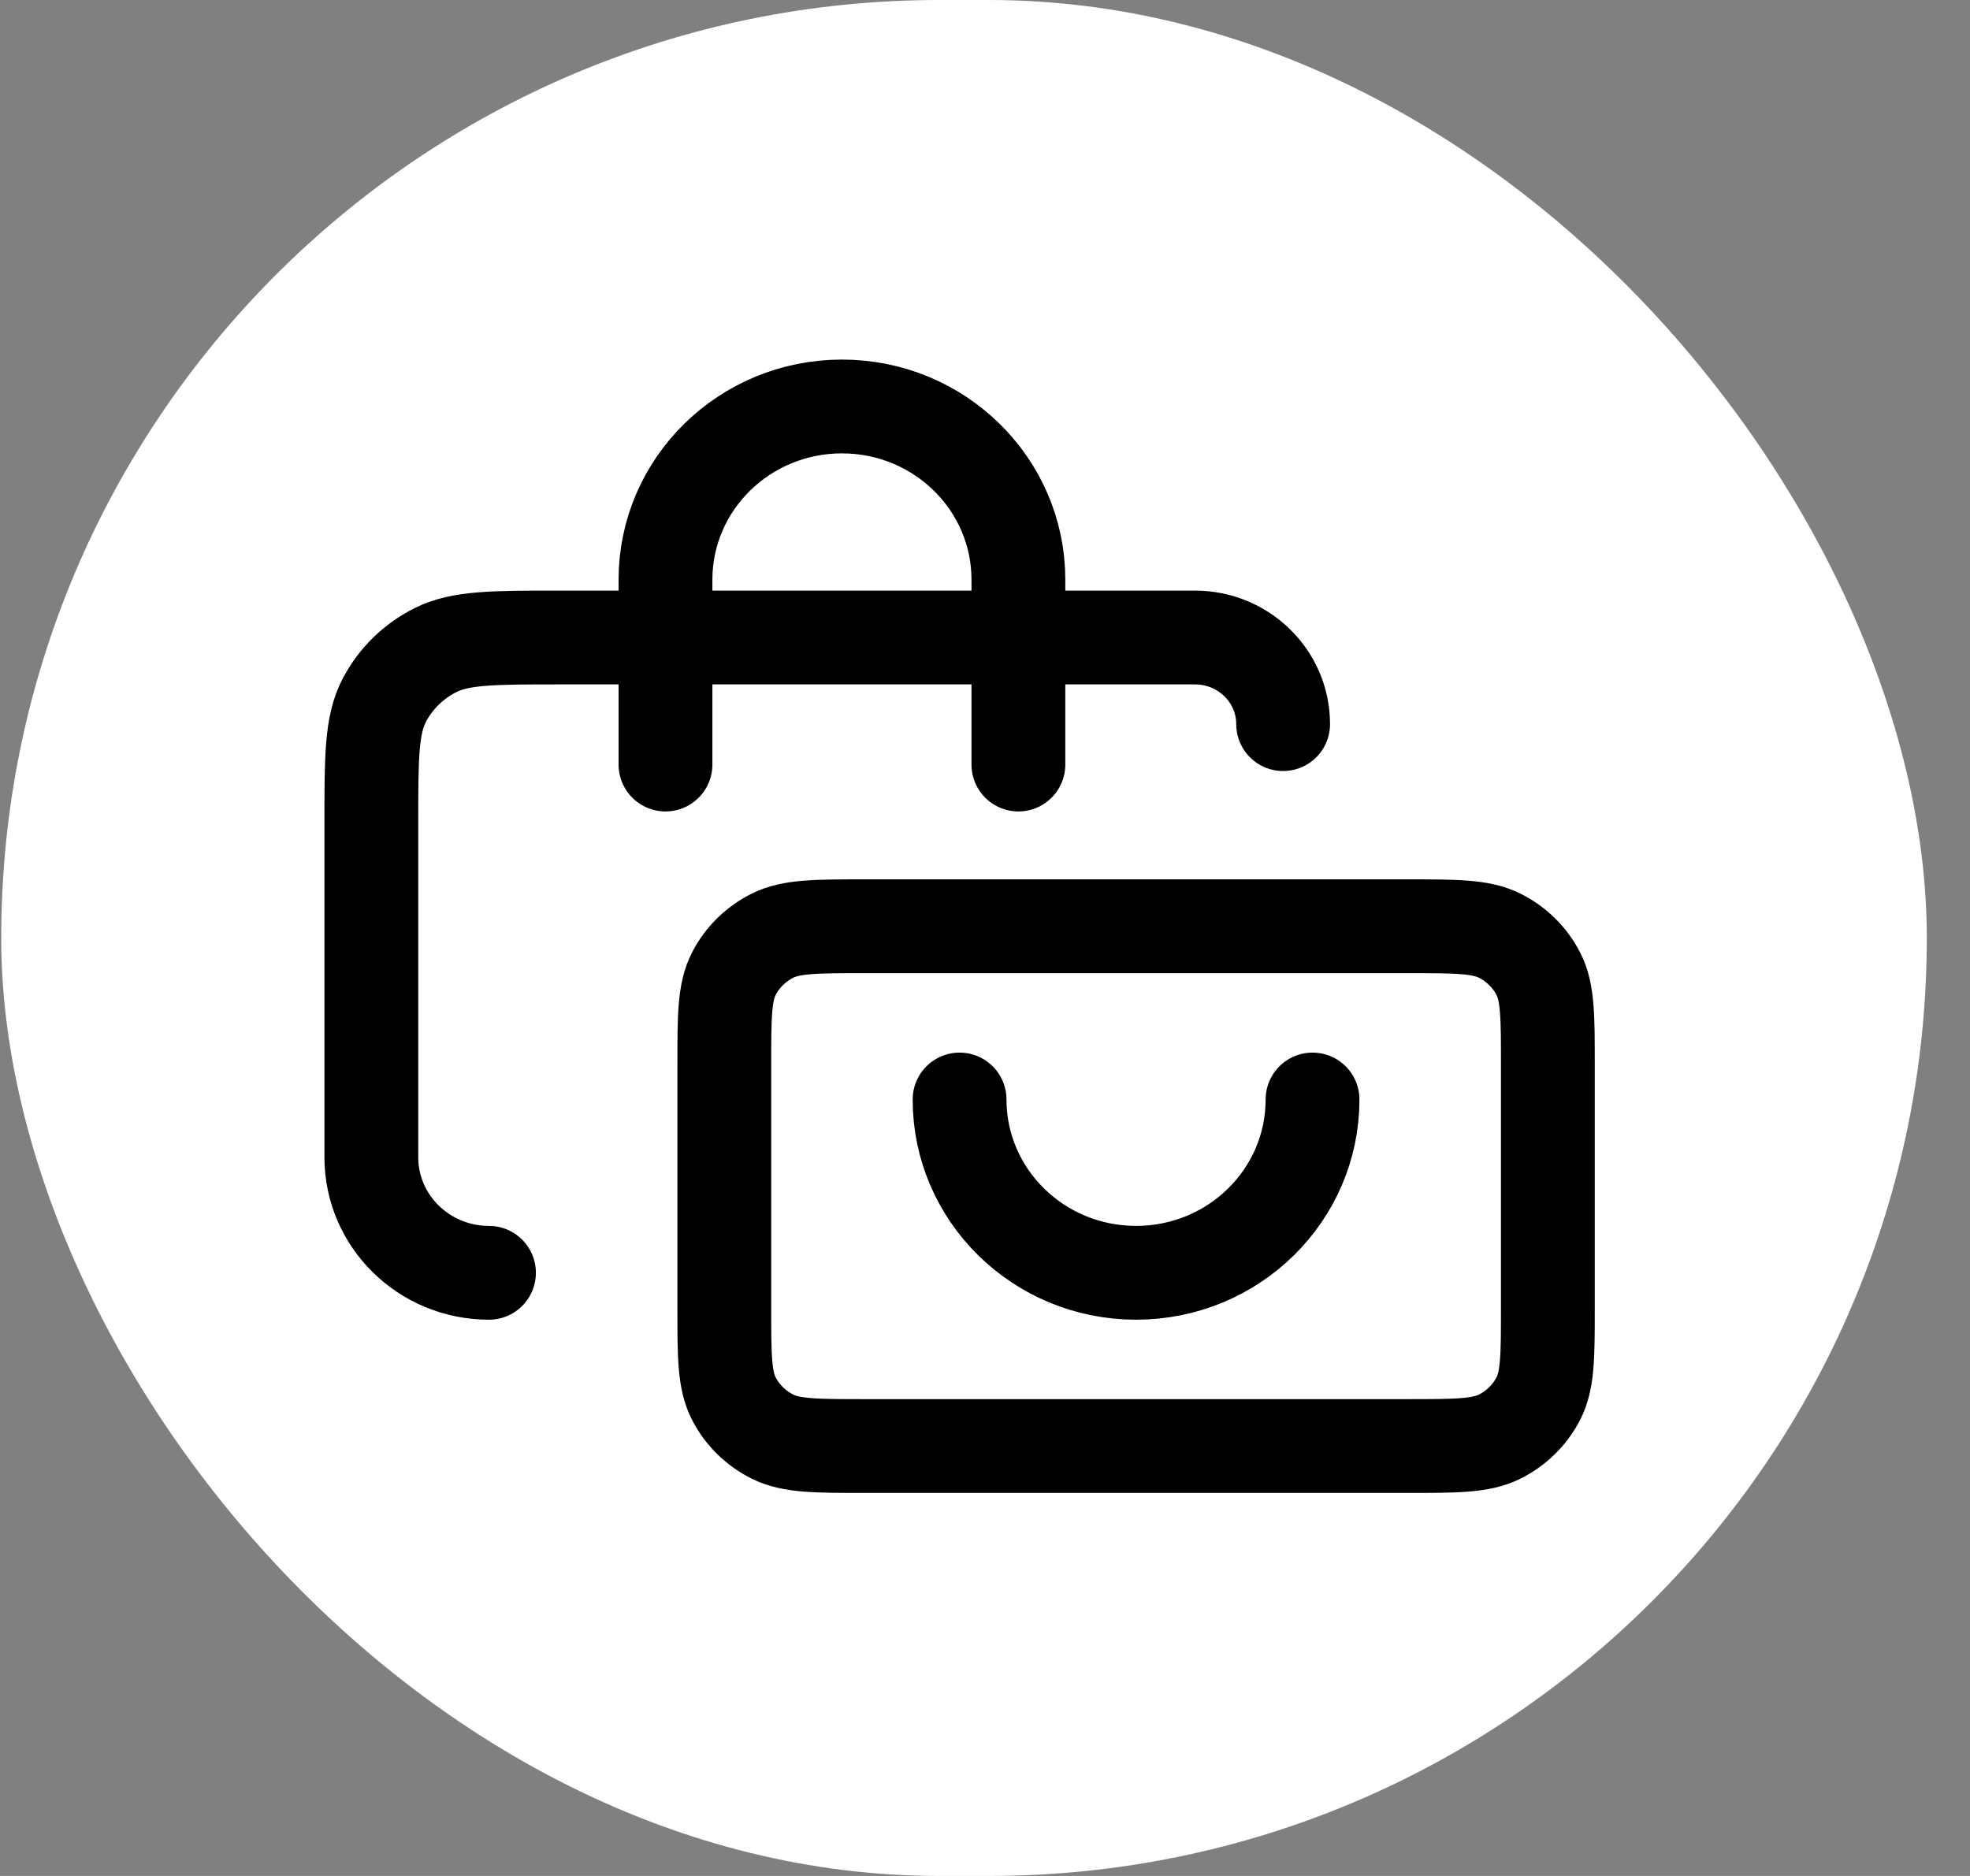
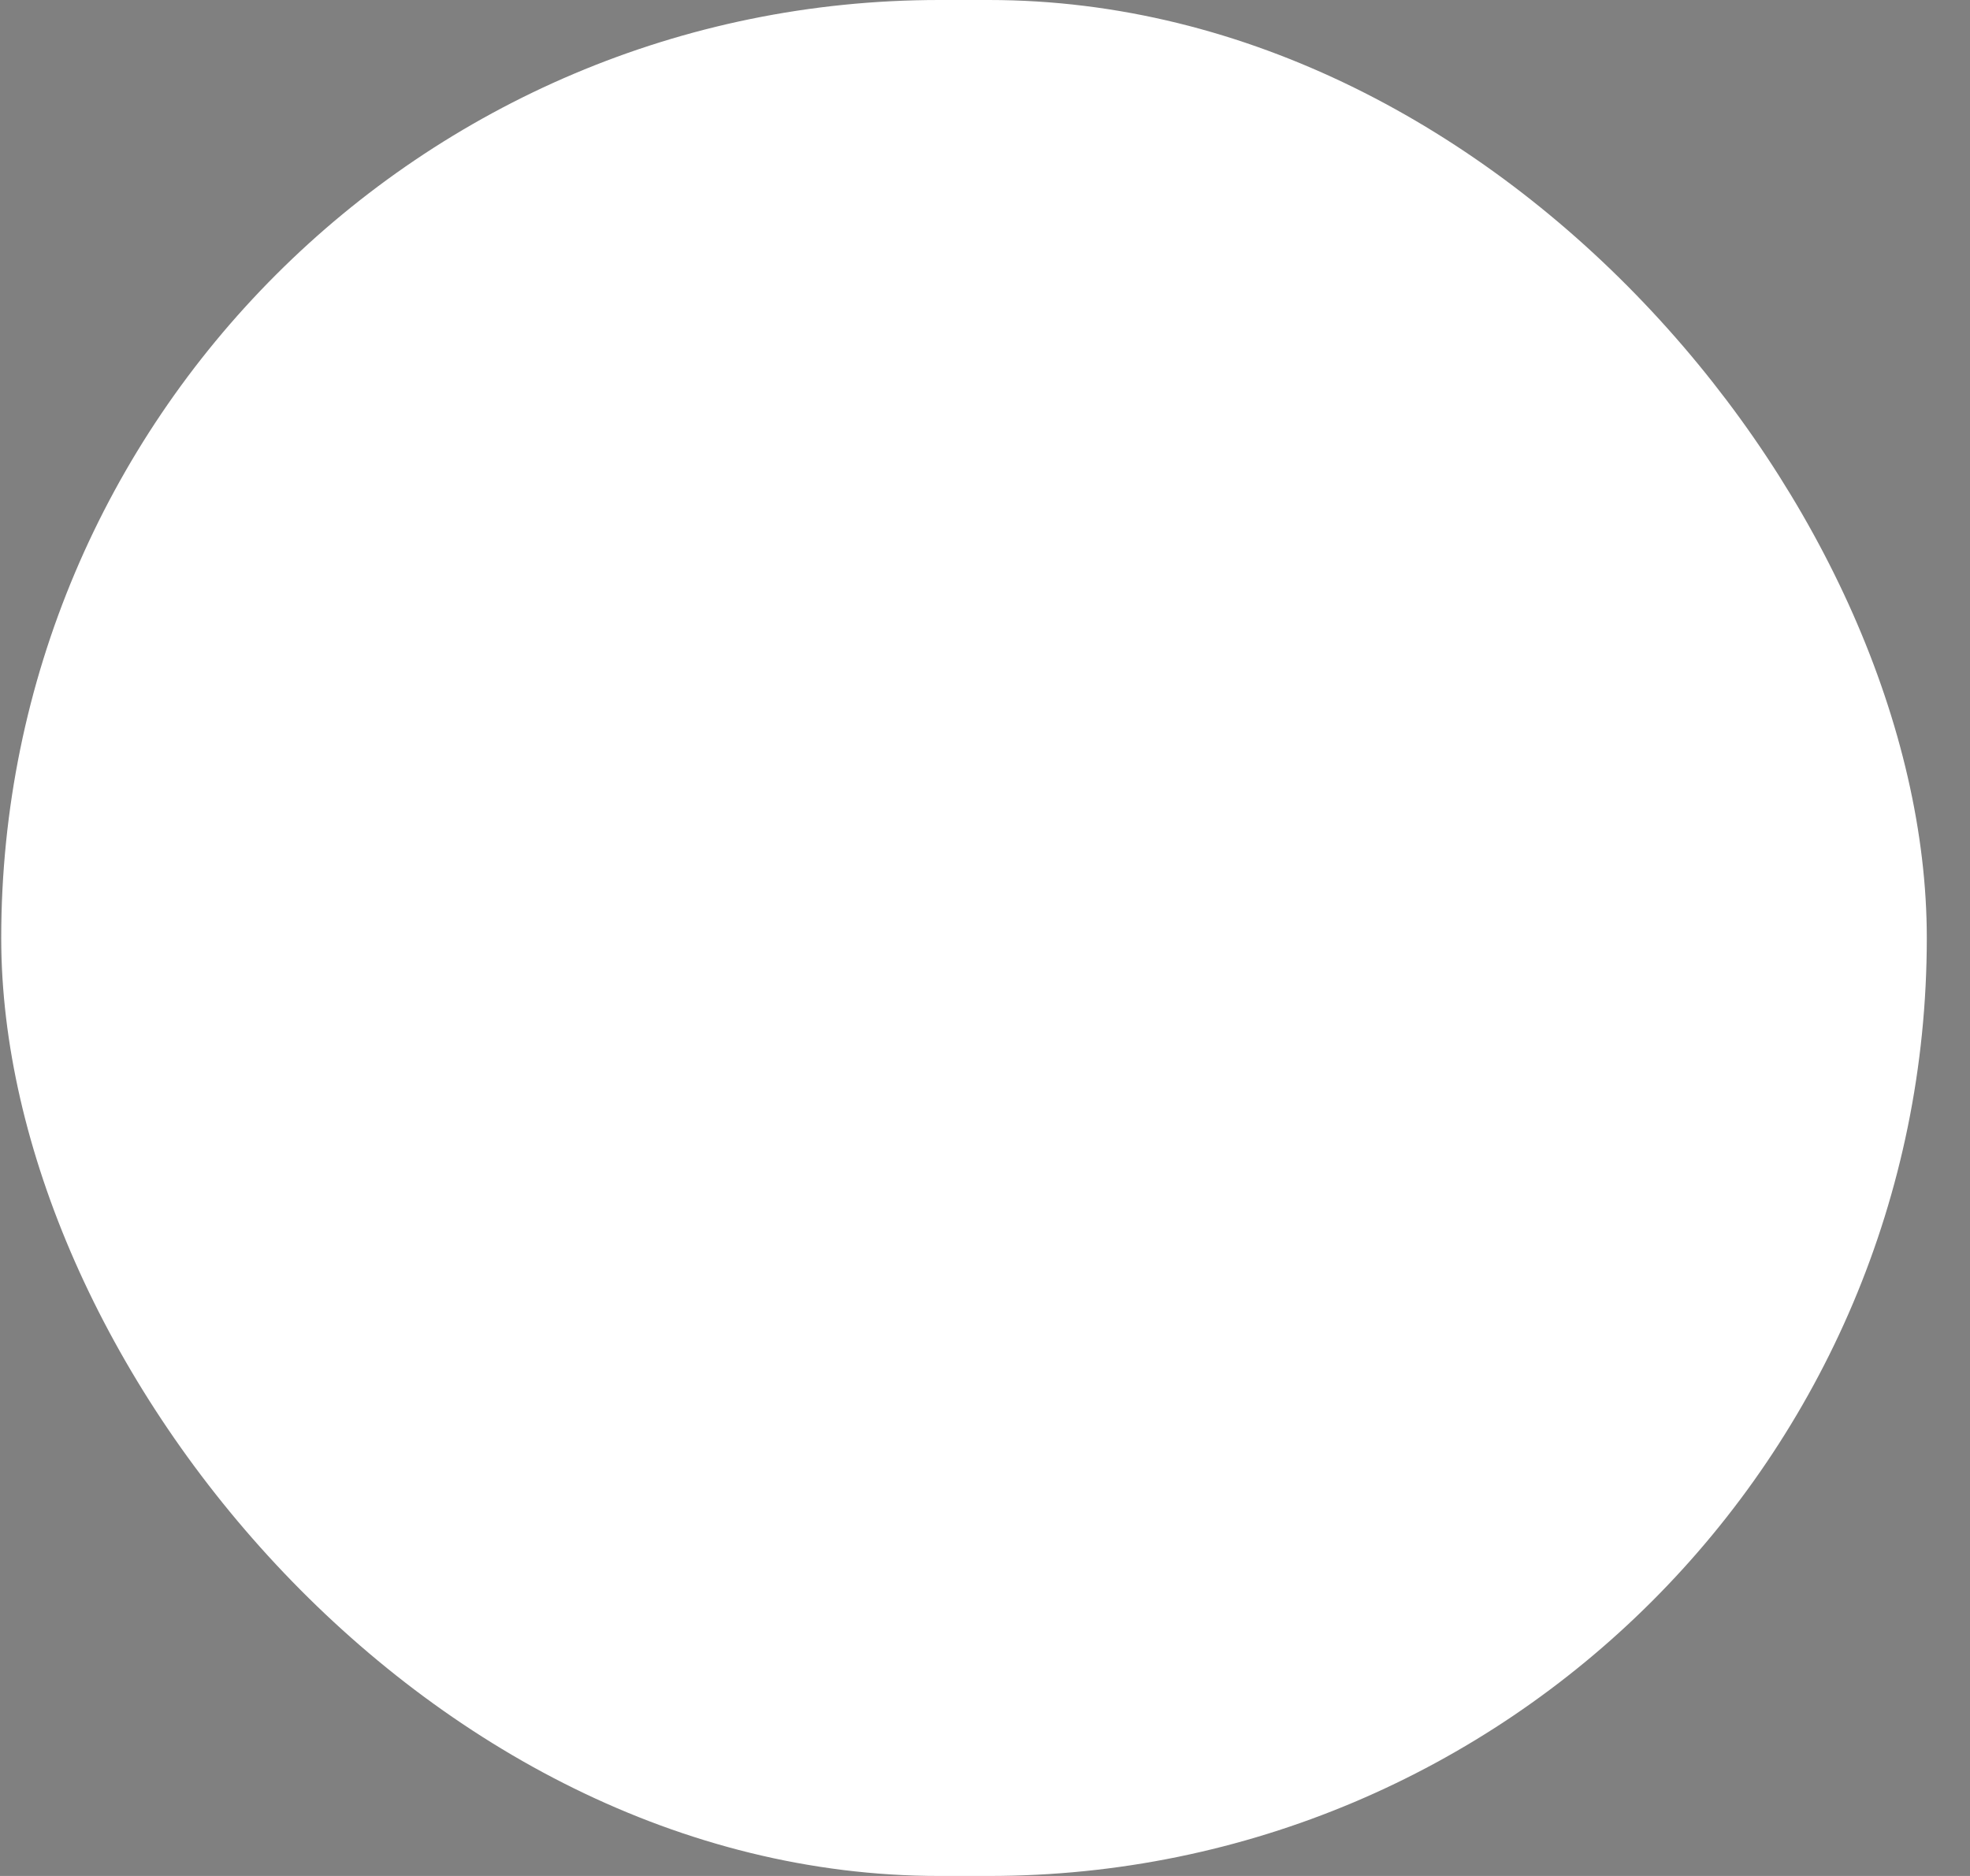
<svg xmlns="http://www.w3.org/2000/svg" width="42" height="40" viewBox="0 0 42 40" fill="none">
  <rect x="0" y="0" width="42" height="40" fill="#808080" stroke="none" />
  <rect x="0.026" width="41.053" height="40" rx="20" fill="white" />
-   <path d="M27.983 23.444C27.983 25.485 26.299 27.139 24.221 27.139C22.143 27.139 20.458 25.485 20.458 23.444M10.425 27.139C9.04 27.139 7.917 26.036 7.917 24.676V17.533C7.917 16.154 7.917 15.464 8.19 14.937C8.431 14.474 8.814 14.097 9.286 13.861C9.823 13.593 10.525 13.593 11.93 13.593H25.475C26.514 13.593 27.356 14.42 27.356 15.44M14.188 16.302V12.361C14.188 10.321 15.872 8.667 17.95 8.667C20.028 8.667 21.712 10.321 21.712 12.361V16.302M18.452 30.833H29.99C31.044 30.833 31.57 30.833 31.973 30.632C32.327 30.455 32.615 30.172 32.795 29.825C33 29.43 33 28.912 33 27.878V22.706C33 21.671 33 21.154 32.795 20.759C32.615 20.411 32.327 20.128 31.973 19.951C31.57 19.75 31.044 19.75 29.99 19.75H18.452C17.398 19.75 16.871 19.75 16.469 19.951C16.115 20.128 15.827 20.411 15.647 20.759C15.442 21.154 15.442 21.671 15.442 22.706V27.878C15.442 28.912 15.442 29.43 15.647 29.825C15.827 30.172 16.115 30.455 16.469 30.632C16.871 30.833 17.398 30.833 18.452 30.833Z" stroke="black" stroke-width="2" stroke-linecap="round" stroke-linejoin="round" />
</svg>